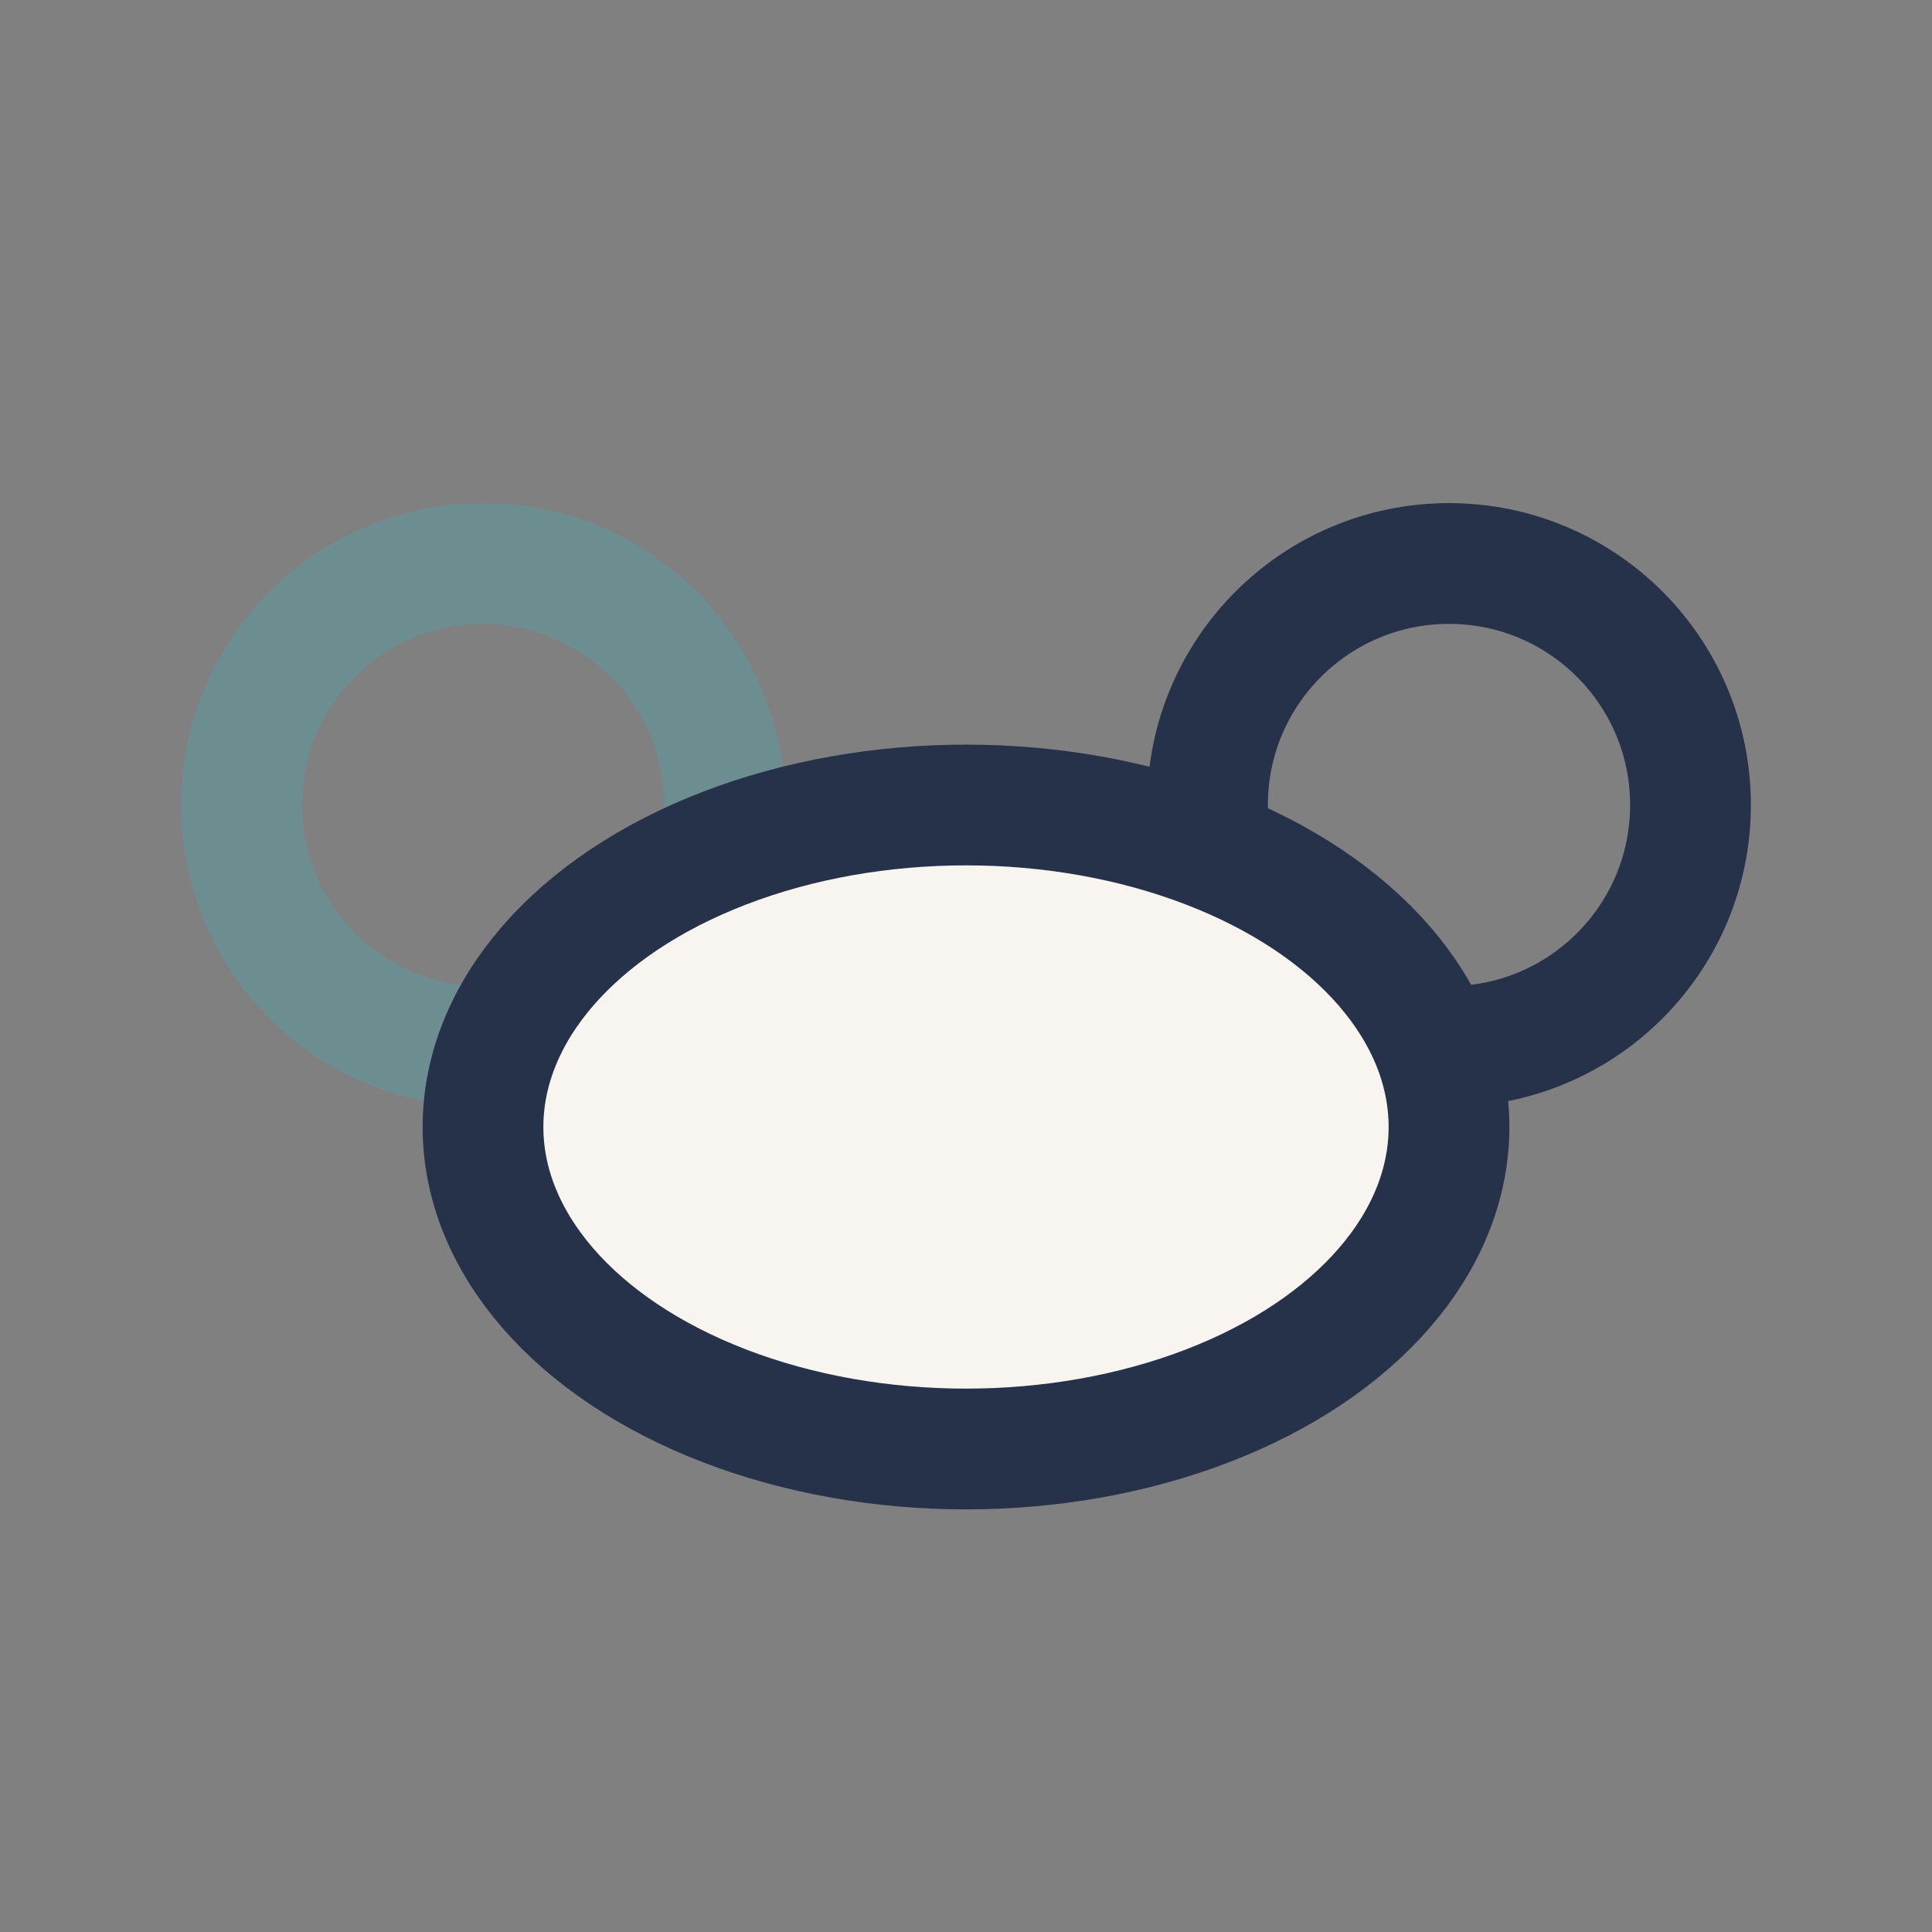
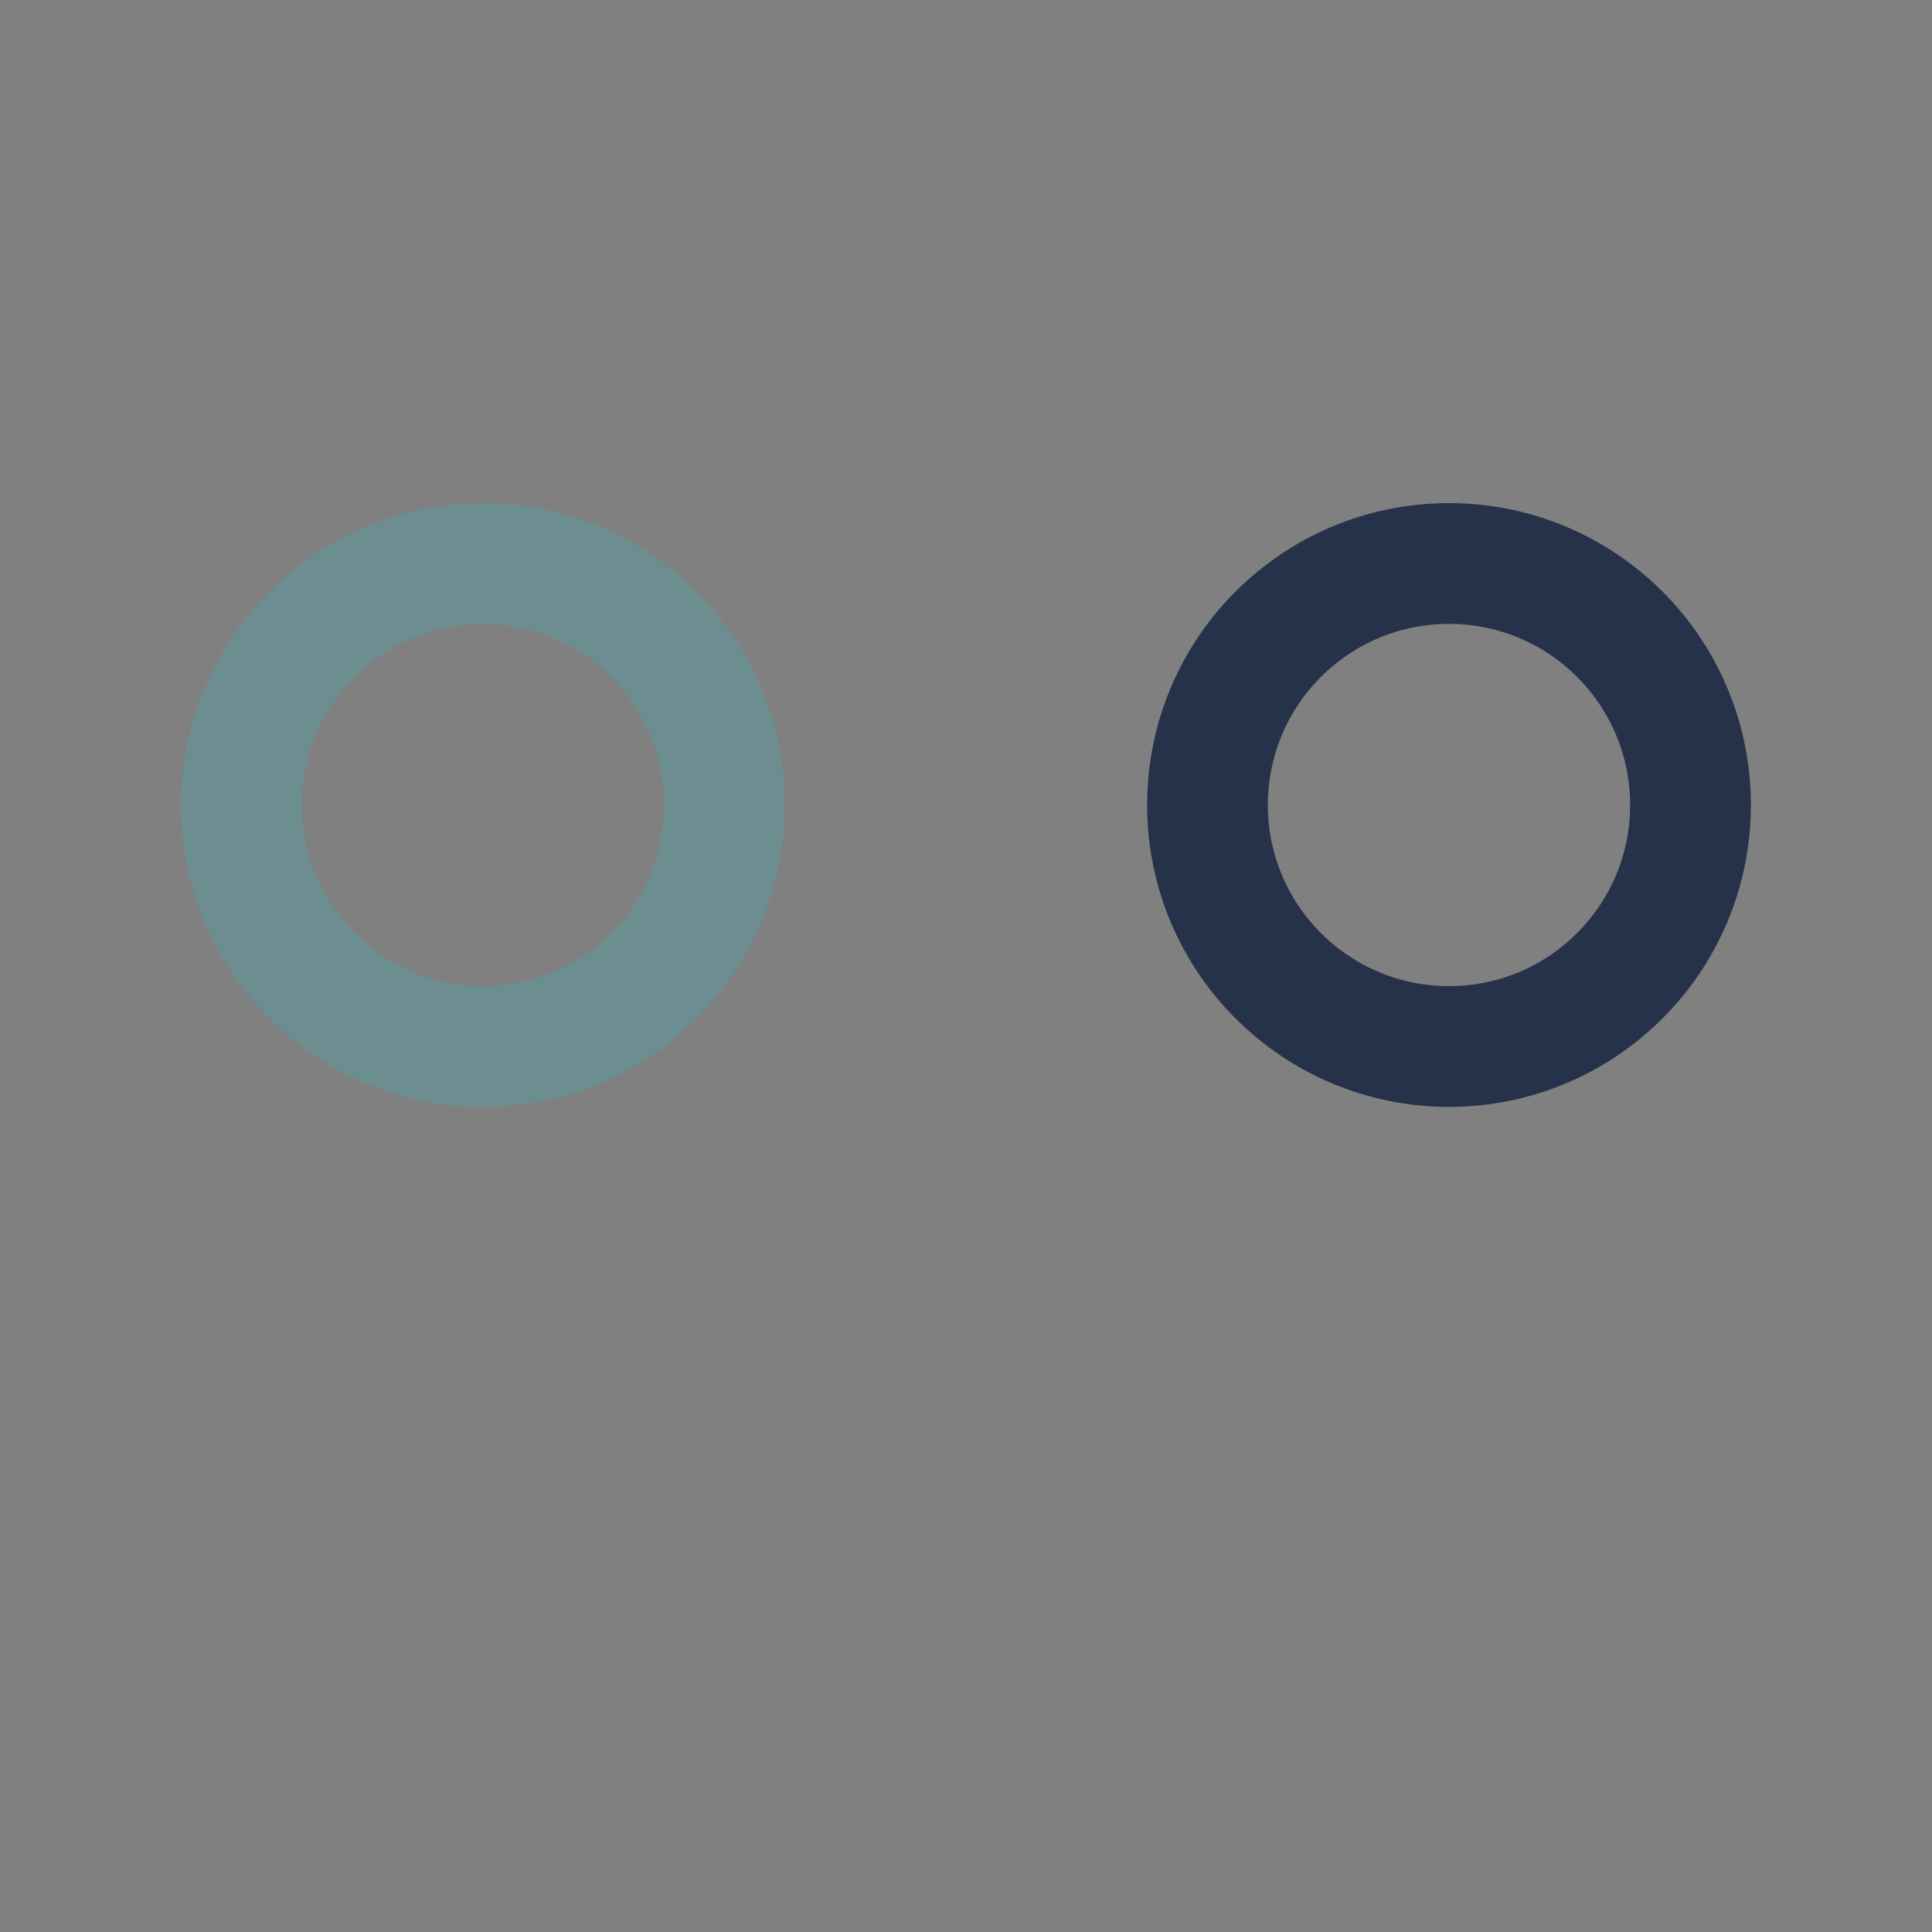
<svg xmlns="http://www.w3.org/2000/svg" width="24" height="24" viewBox="0 0 24 24">
  <rect x="0" y="0" width="24" height="24" fill="#808080" stroke="none" />
  <circle cx="6" cy="10" r="3" fill="none" stroke="#6C8E91" stroke-width="1.5" />
  <circle cx="18" cy="10" r="3" fill="none" stroke="#25324A" stroke-width="1.5" />
-   <ellipse cx="12" cy="14" rx="6" ry="4" fill="#F8F5F0" stroke="#25324A" stroke-width="1.5" />
</svg>